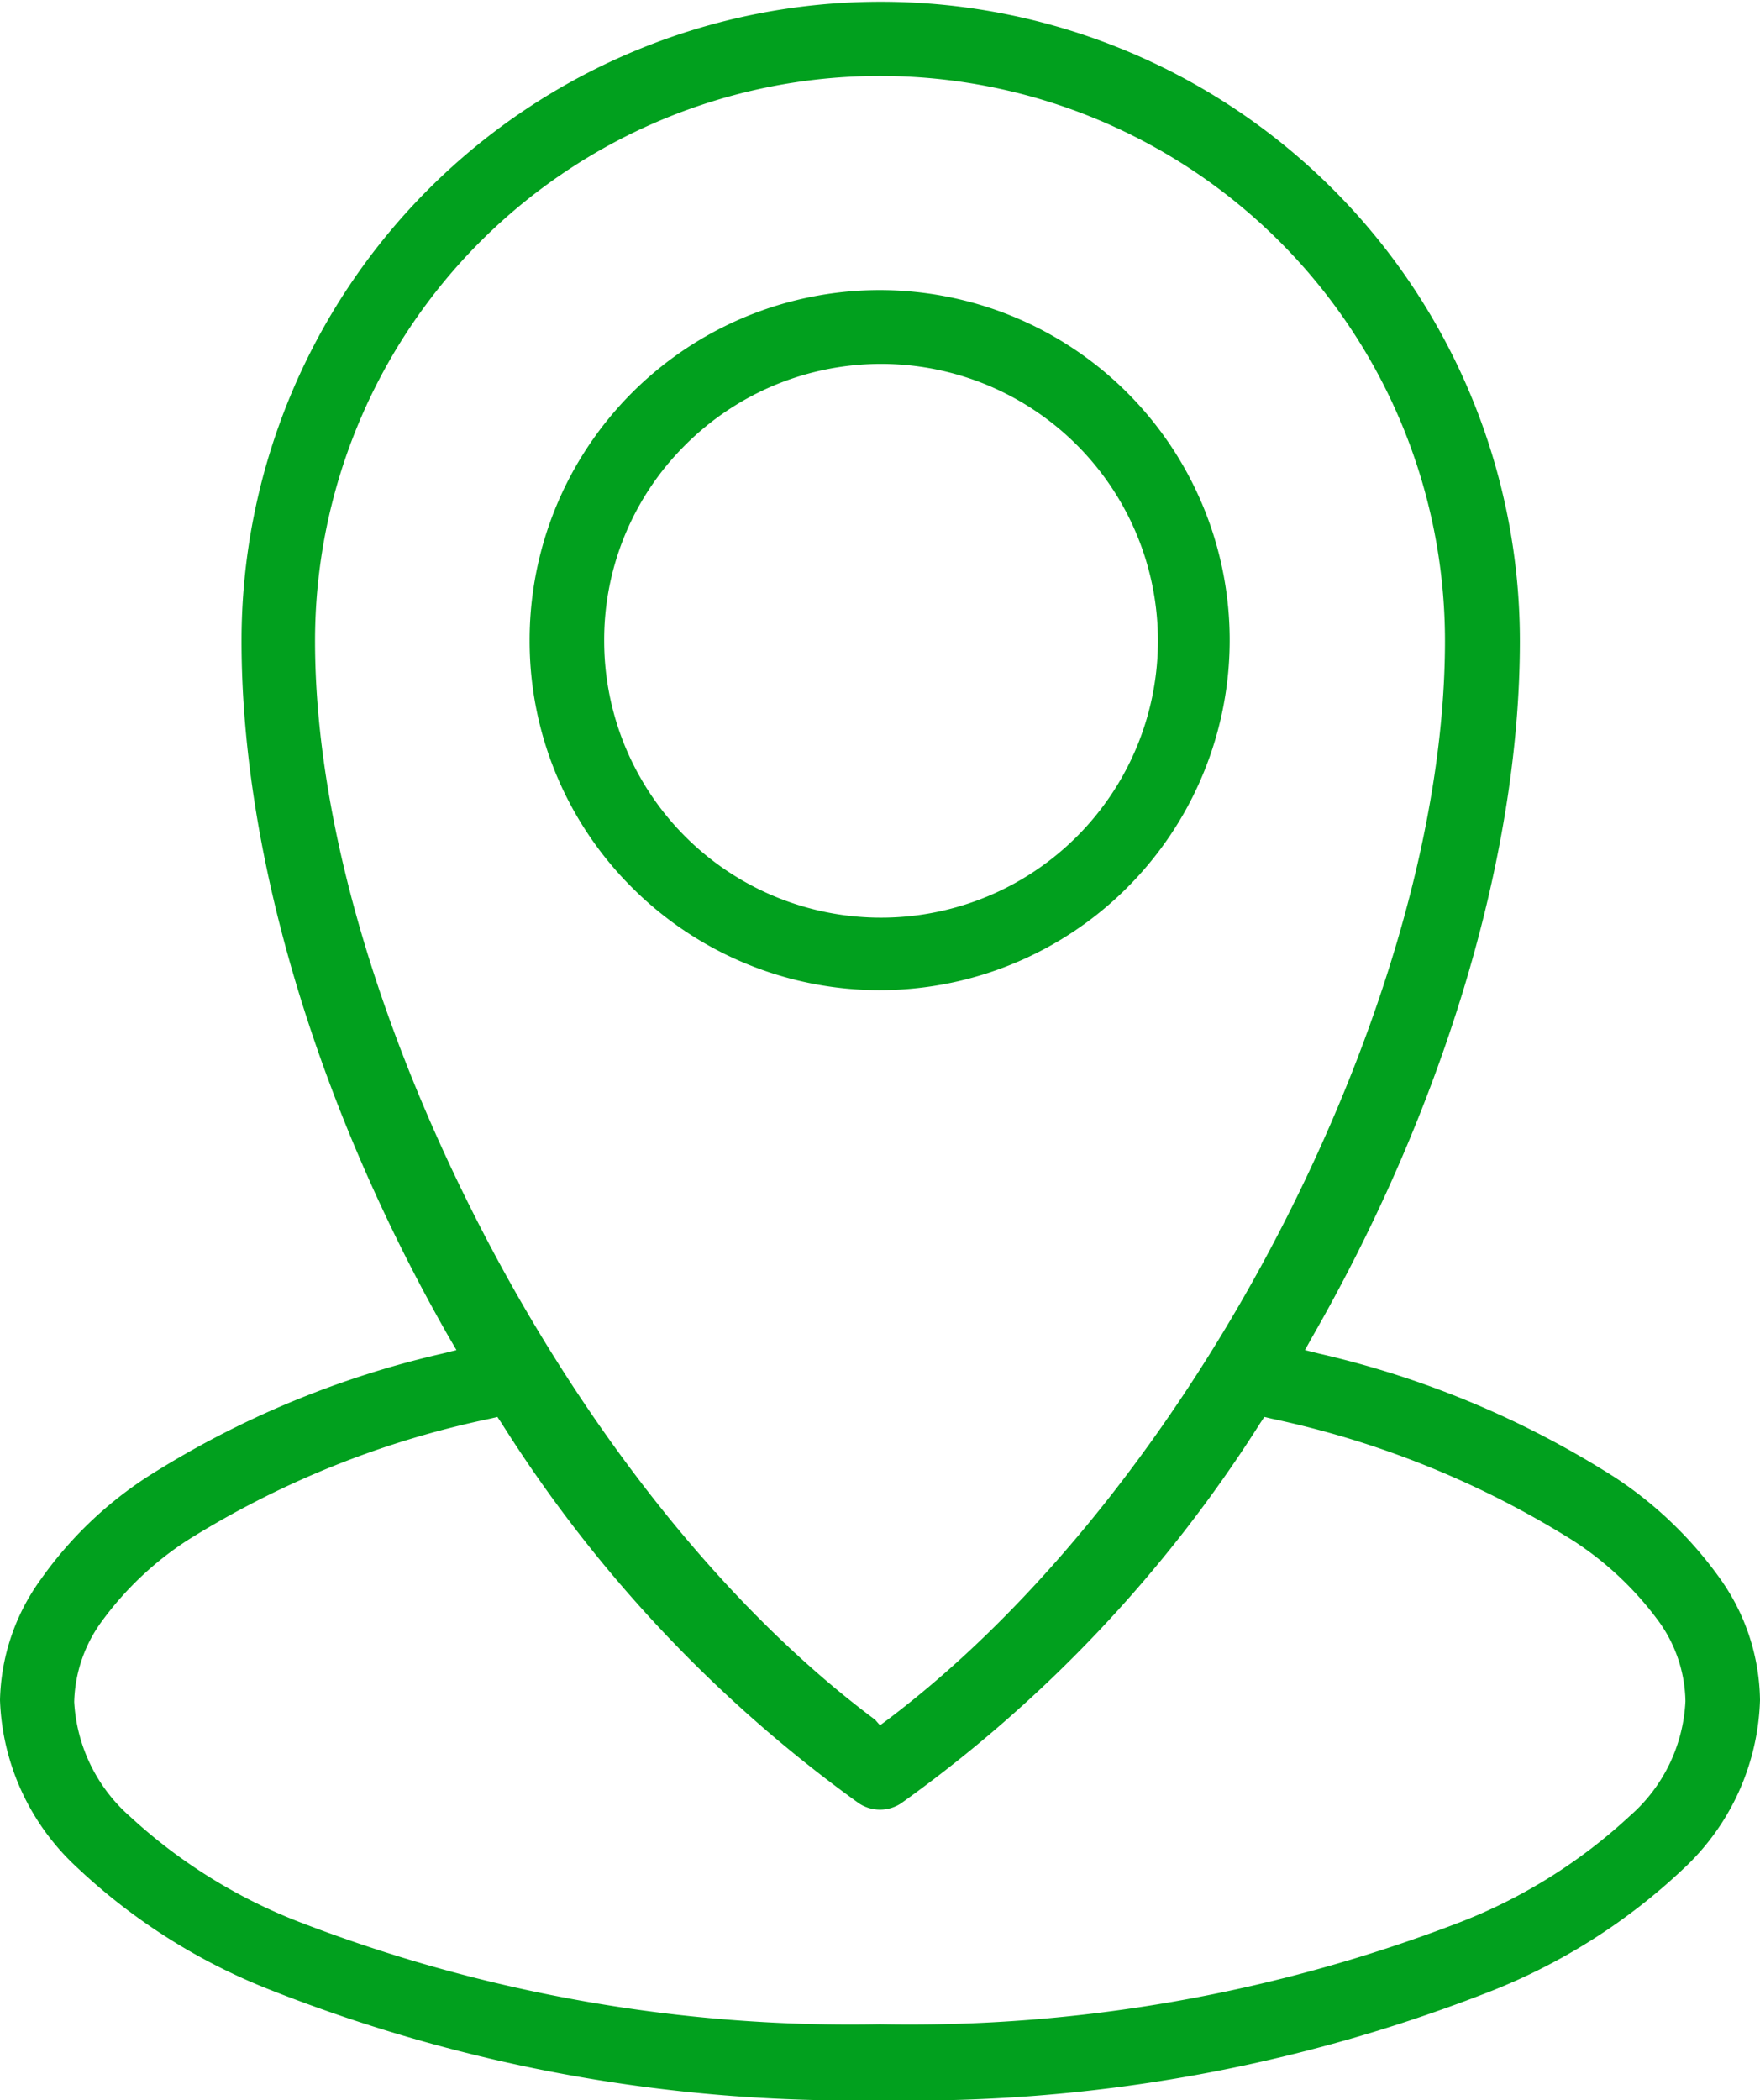
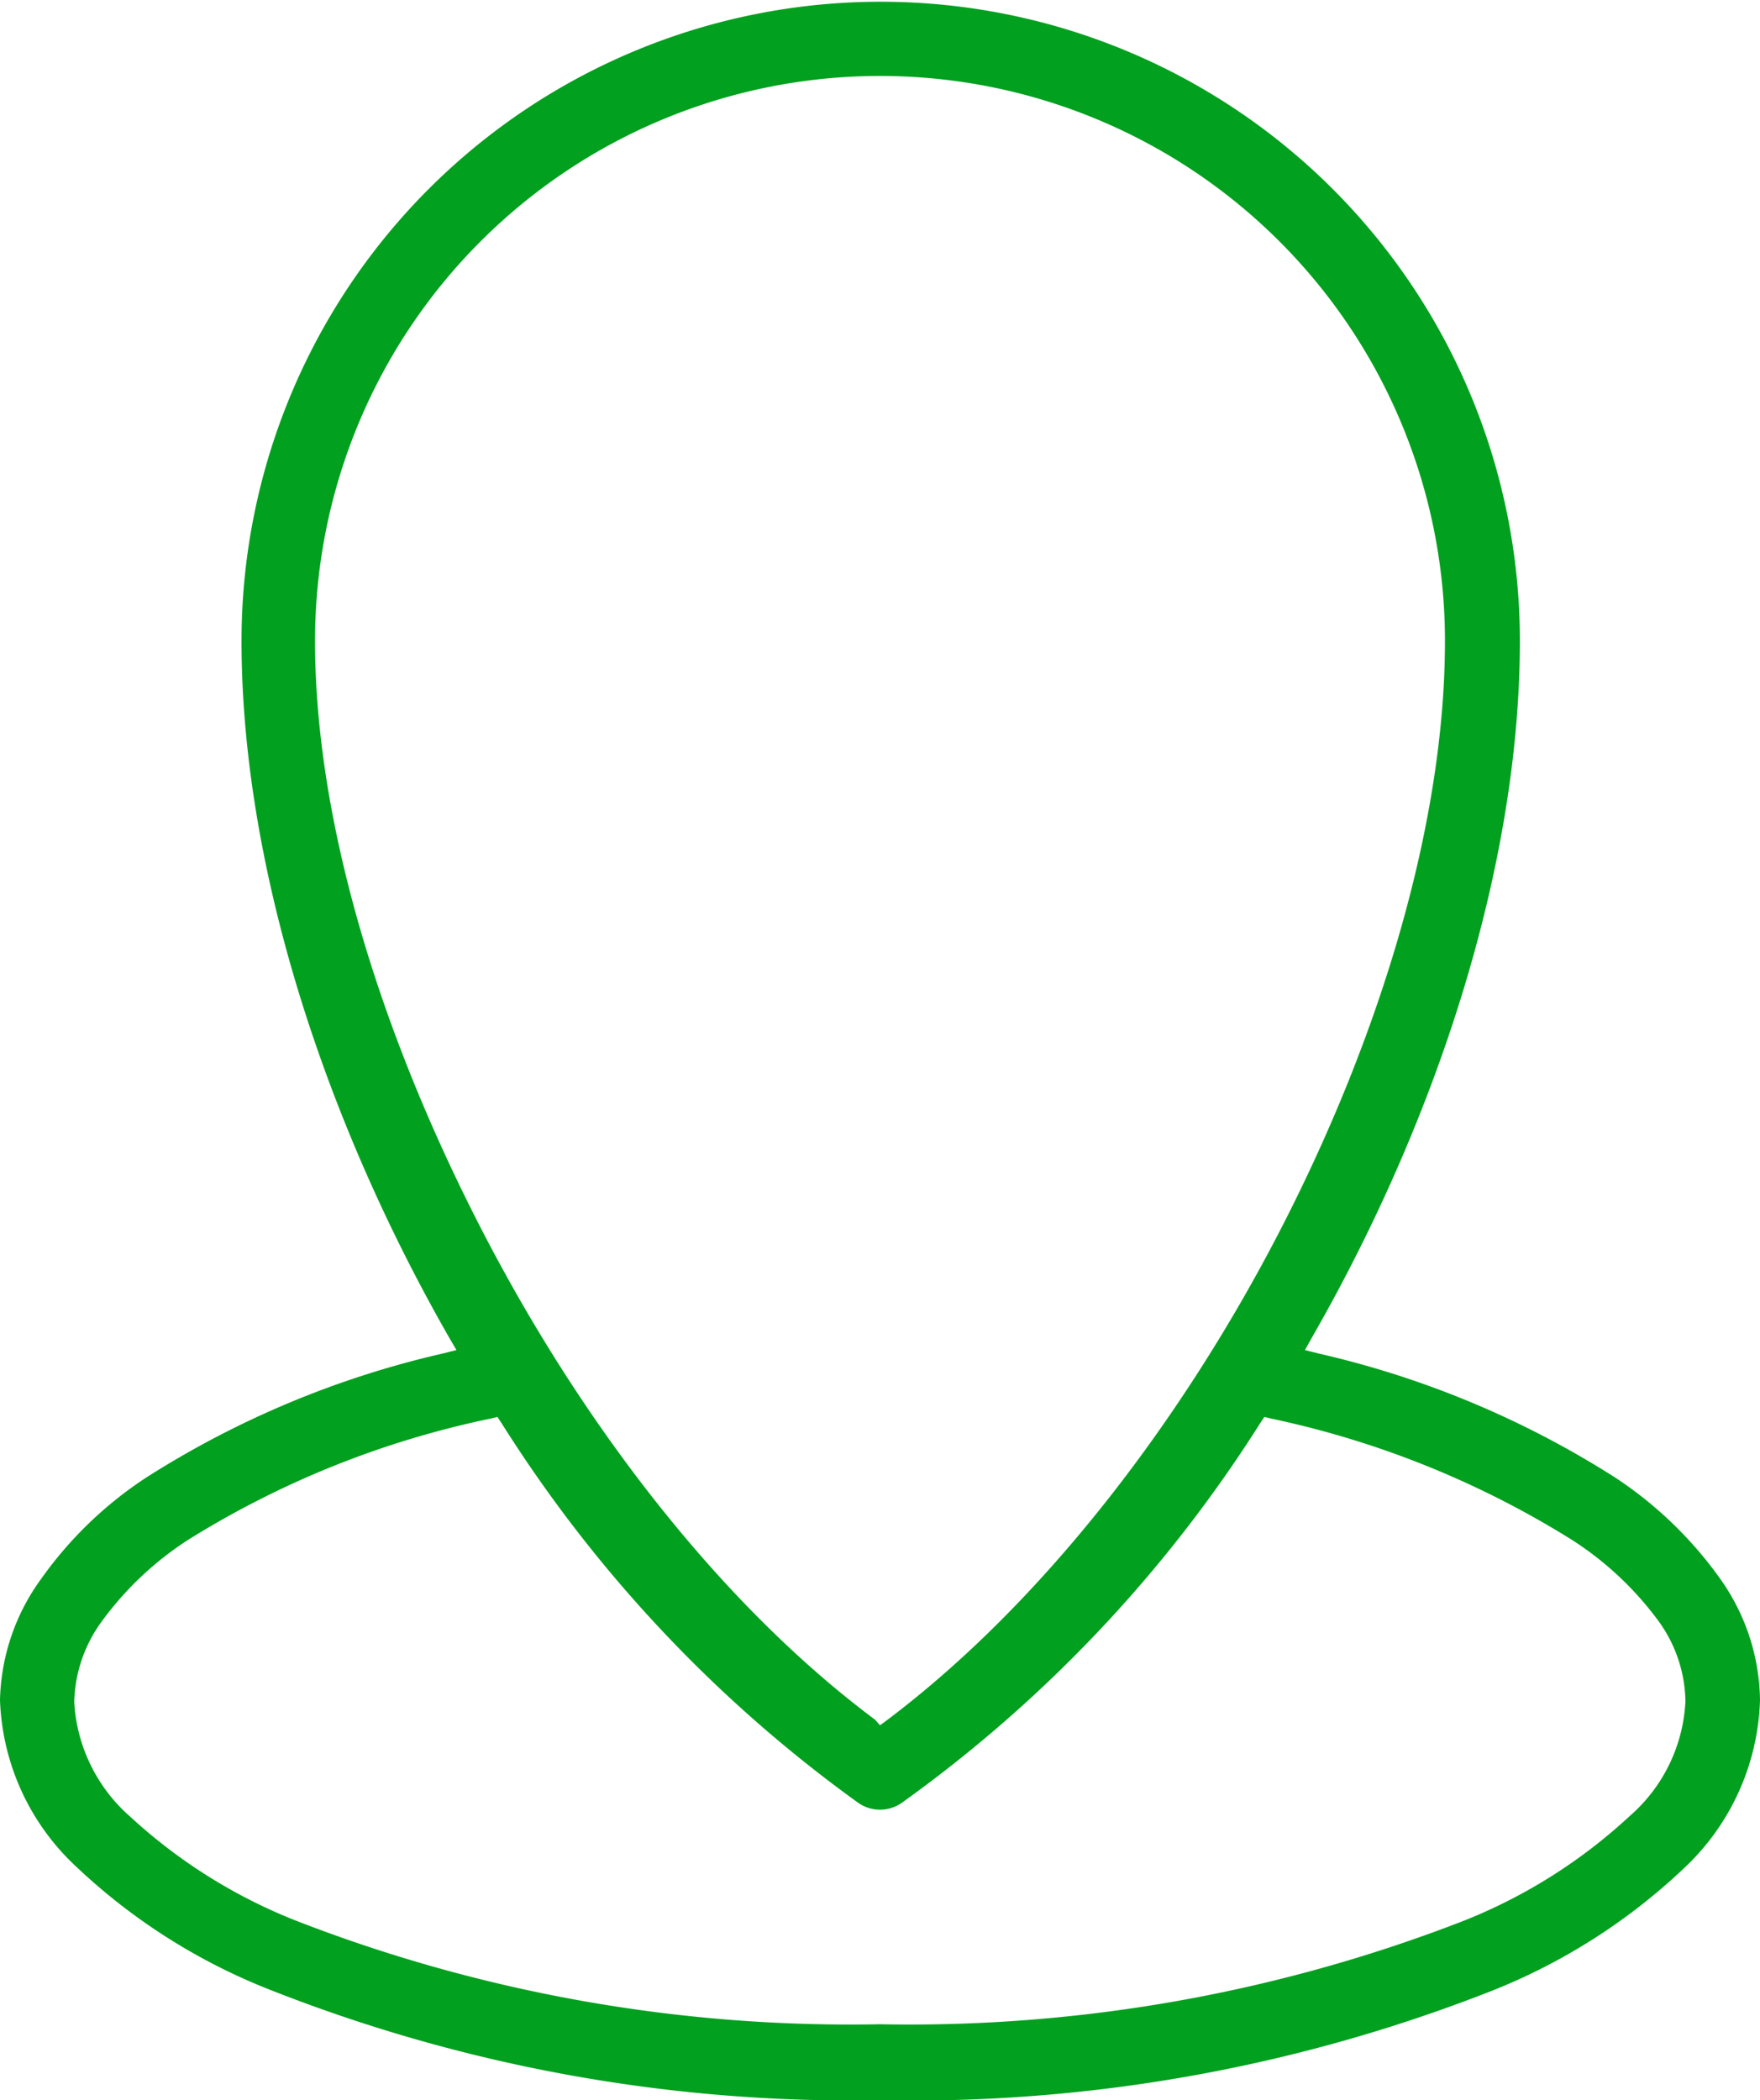
<svg xmlns="http://www.w3.org/2000/svg" id="Layer_1" data-name="Layer 1" viewBox="0 0 50.28 60">
  <defs>
    <style>.cls-1{fill:#01a01e;}</style>
  </defs>
  <path class="cls-1" d="M50.28,48.57a6.1,6.1,0,0,0-1.14-3.47,11.31,11.31,0,0,0-3-2.89,26.91,26.91,0,0,0-8.46-3.54l-.4-.1.2-.36c3.66-6.38,5.94-13.61,5.94-19.9a18.26,18.26,0,0,0-36.52,0c0,6.29,2.28,13.52,5.93,19.9l.21.36-.4.1a26.91,26.91,0,0,0-8.46,3.54,11.17,11.17,0,0,0-3,2.89A6.1,6.1,0,0,0,0,48.57a6.82,6.82,0,0,0,2.19,4.77,17.18,17.18,0,0,0,5.51,3.5A45.23,45.23,0,0,0,25.14,60a45.23,45.23,0,0,0,17.44-3.11,17.18,17.18,0,0,0,5.51-3.5A6.86,6.86,0,0,0,50.28,48.57ZM9,18.31a16.14,16.14,0,0,1,32.28,0c0,5.17-1.82,11.24-4.71,16.84s-6.88,10.72-11.24,14l-.19.14L25,49.13c-4.37-3.26-8.34-8.38-11.24-14S9,23.48,9,18.31ZM41.75,54.9a43.74,43.74,0,0,1-16.61,2.93A43.71,43.71,0,0,1,8.53,54.9a15.22,15.22,0,0,1-4.81-3,4.7,4.7,0,0,1-1.6-3.28,4.06,4.06,0,0,1,.81-2.33A9.28,9.28,0,0,1,5.36,44,26.49,26.49,0,0,1,14,40.53l.21-.05.12.18A38.92,38.92,0,0,0,24.54,51.52a1.09,1.09,0,0,0,1.2,0A38.92,38.92,0,0,0,36,40.66l.12-.18.21.05A26.59,26.59,0,0,1,44.92,44a9.28,9.28,0,0,1,2.43,2.27,4,4,0,0,1,.8,2.33,4.64,4.64,0,0,1-1.59,3.28A15.22,15.22,0,0,1,41.75,54.9Z" />
-   <path class="cls-1" d="M18.07,25.37a10,10,0,1,0-2.94-7.06A9.94,9.94,0,0,0,18.07,25.37Zm1.49-12.64a7.91,7.91,0,1,1-2.3,5.58A7.84,7.84,0,0,1,19.56,12.73Z" />
</svg>